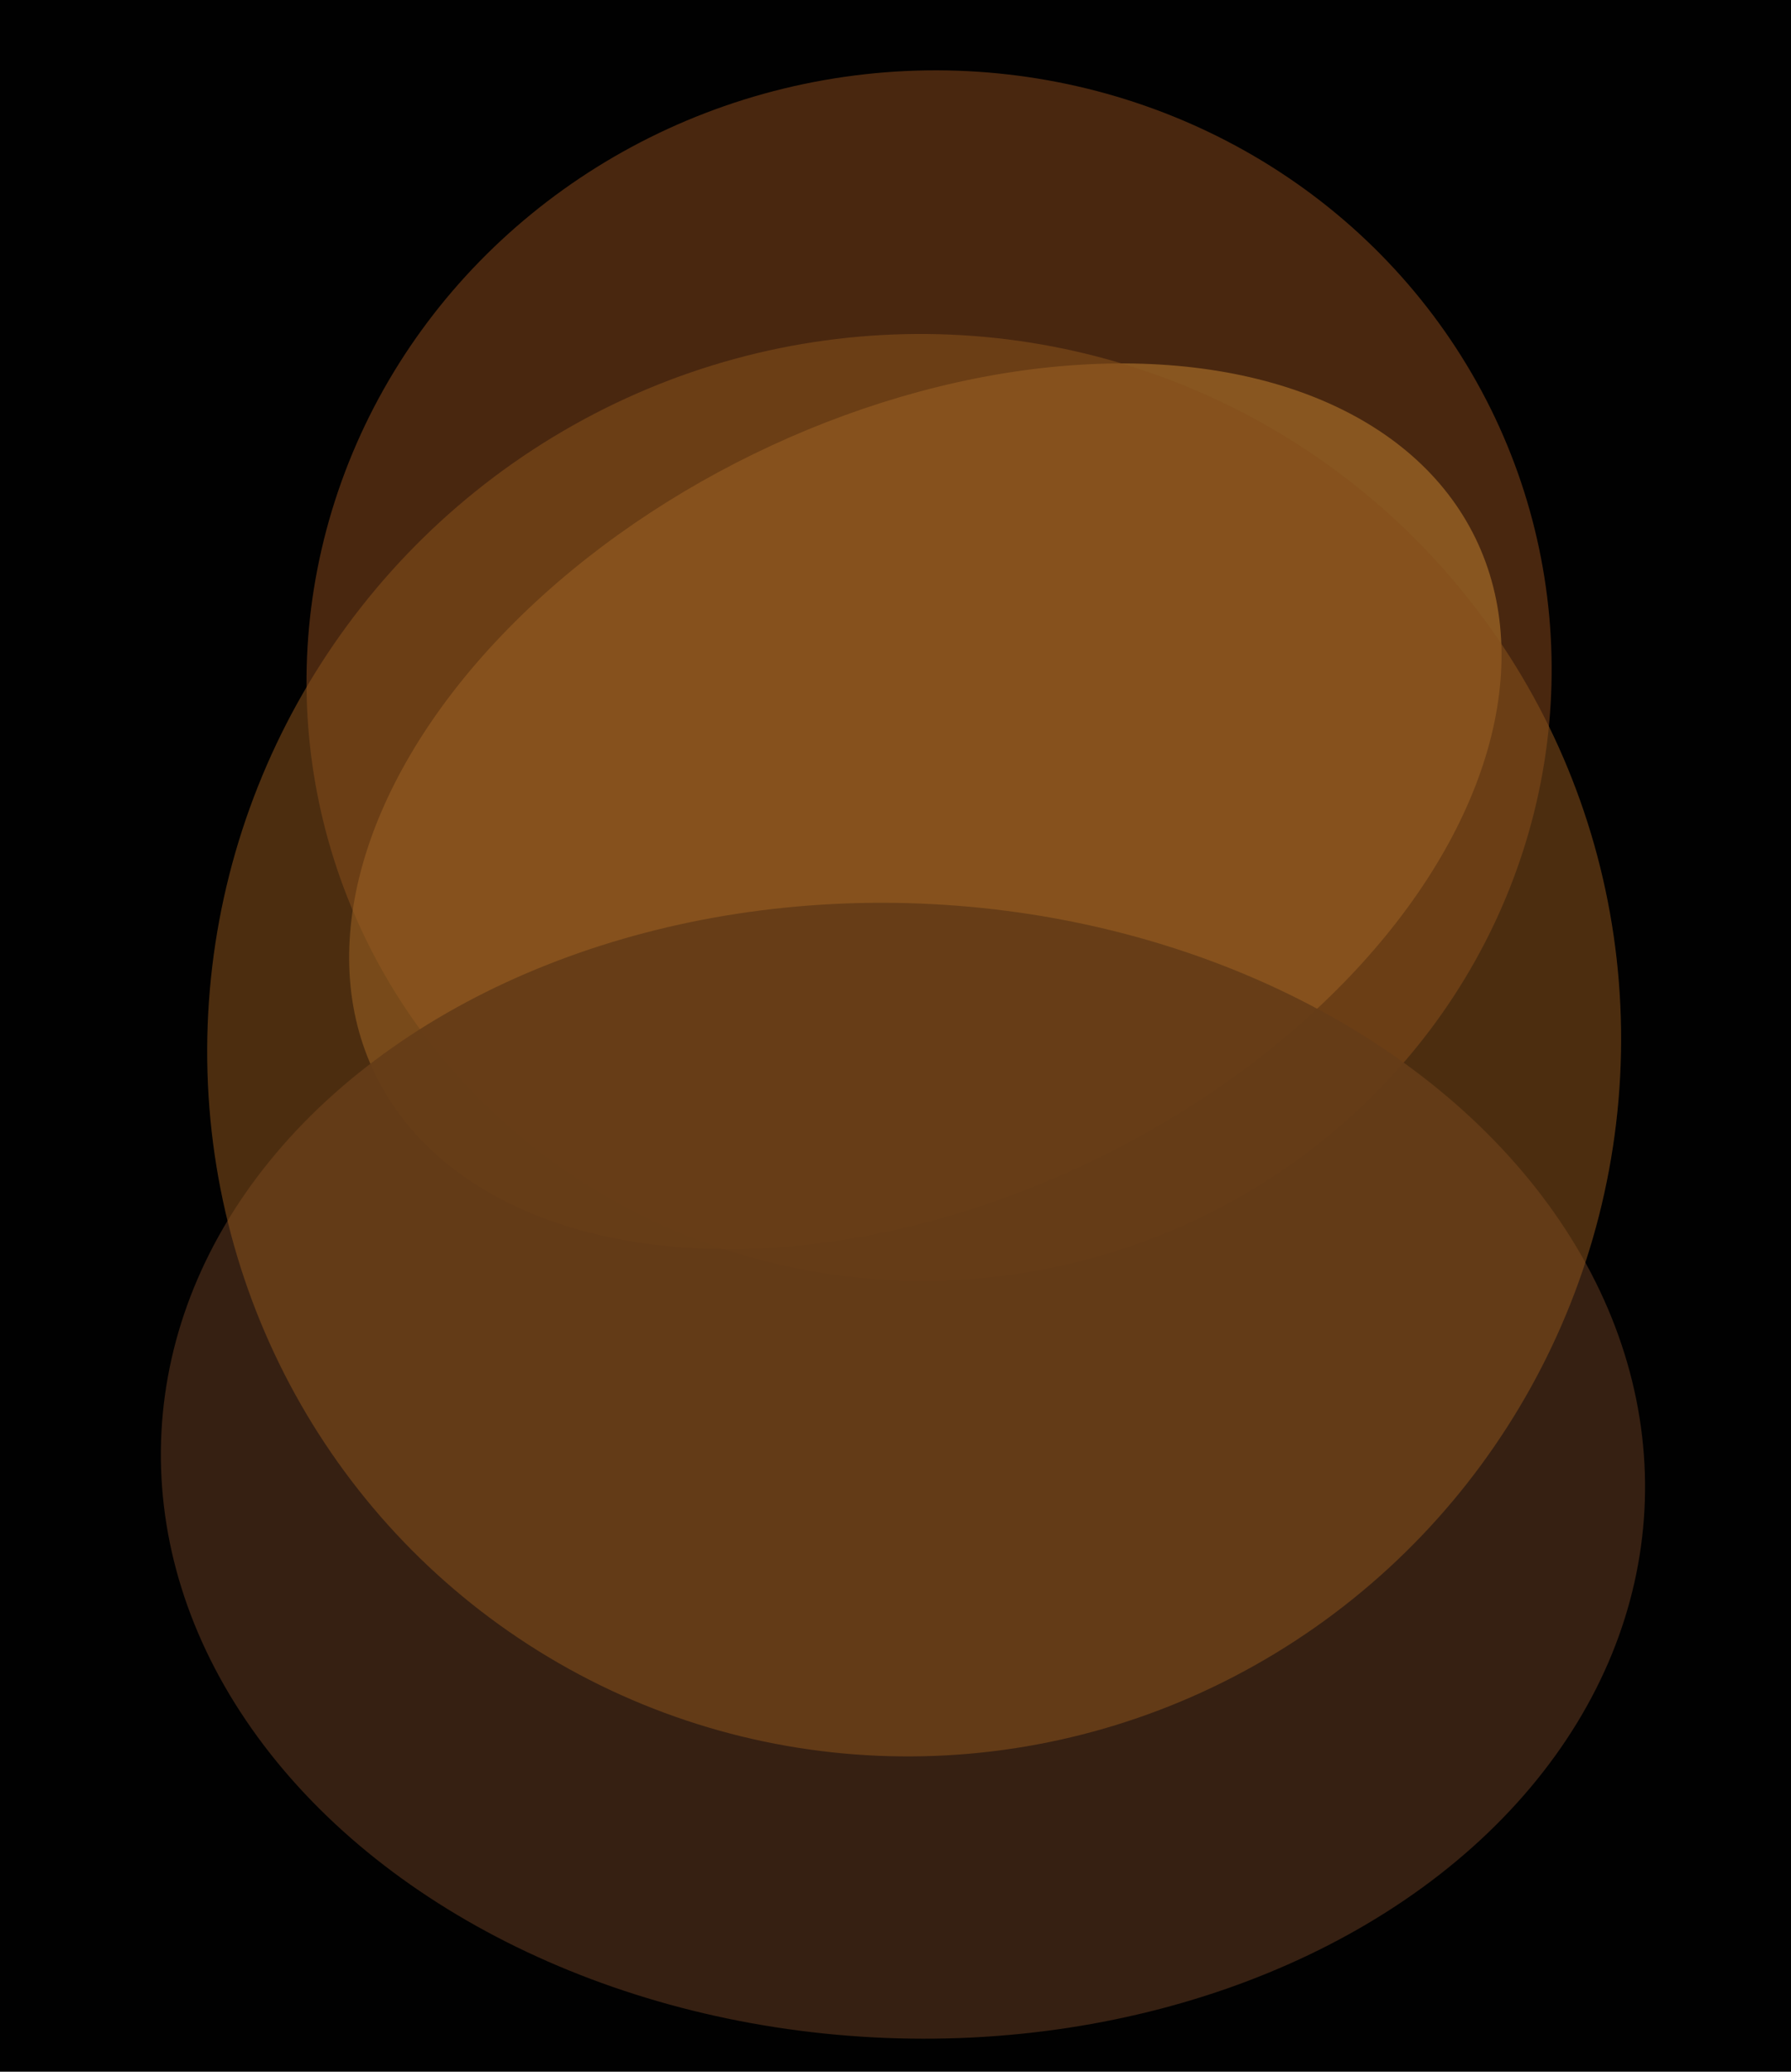
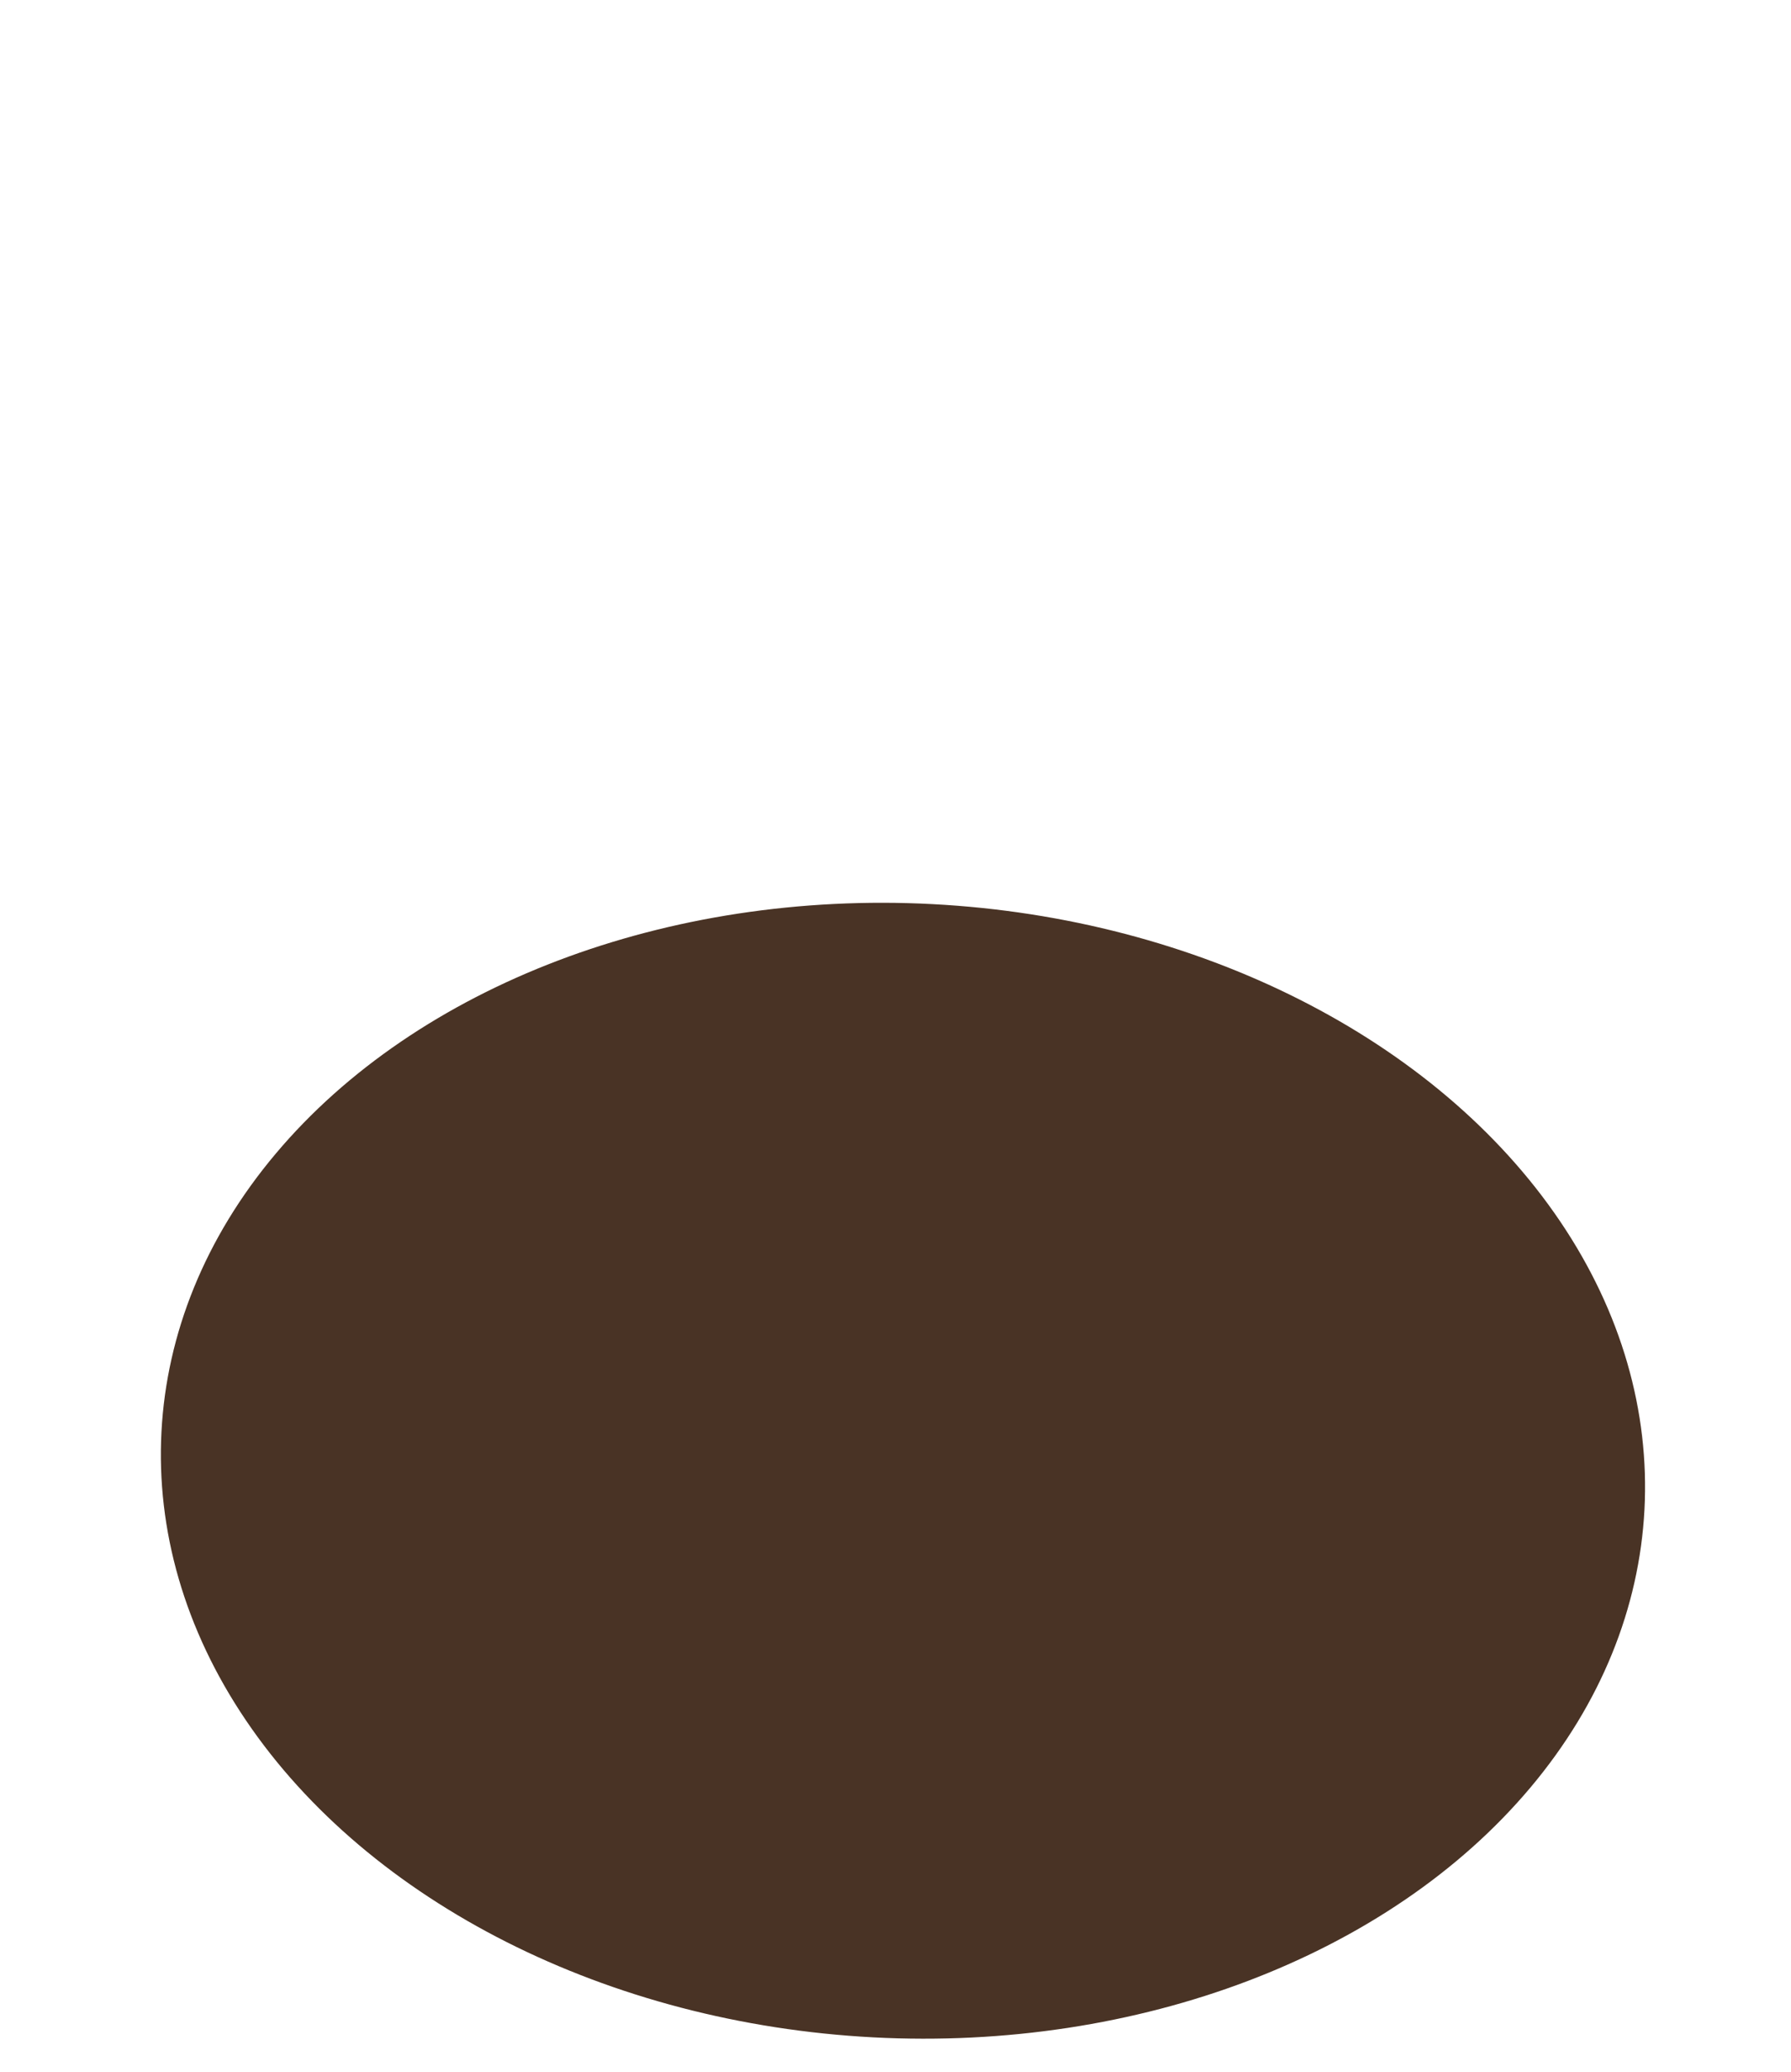
<svg xmlns="http://www.w3.org/2000/svg" width="480px" height="555px">
-   <rect width="480" height="555" fill="rgb(1,1,1)" />
-   <ellipse cx="249" cy="181" rx="162" ry="167" transform="rotate(80,249,181)" fill="rgba(127,69,27,0.576)" />
-   <ellipse cx="248" cy="216" rx="164" ry="105" transform="rotate(154,248,216)" fill="rgba(185,123,45,0.561)" />
  <ellipse cx="242" cy="394" rx="152" ry="199" transform="rotate(93,242,394)" fill="rgba(59,35,20,0.925)" />
-   <ellipse cx="245" cy="280" rx="191" ry="189" transform="rotate(119,245,280)" fill="rgba(132,79,27,0.576)" />
</svg>